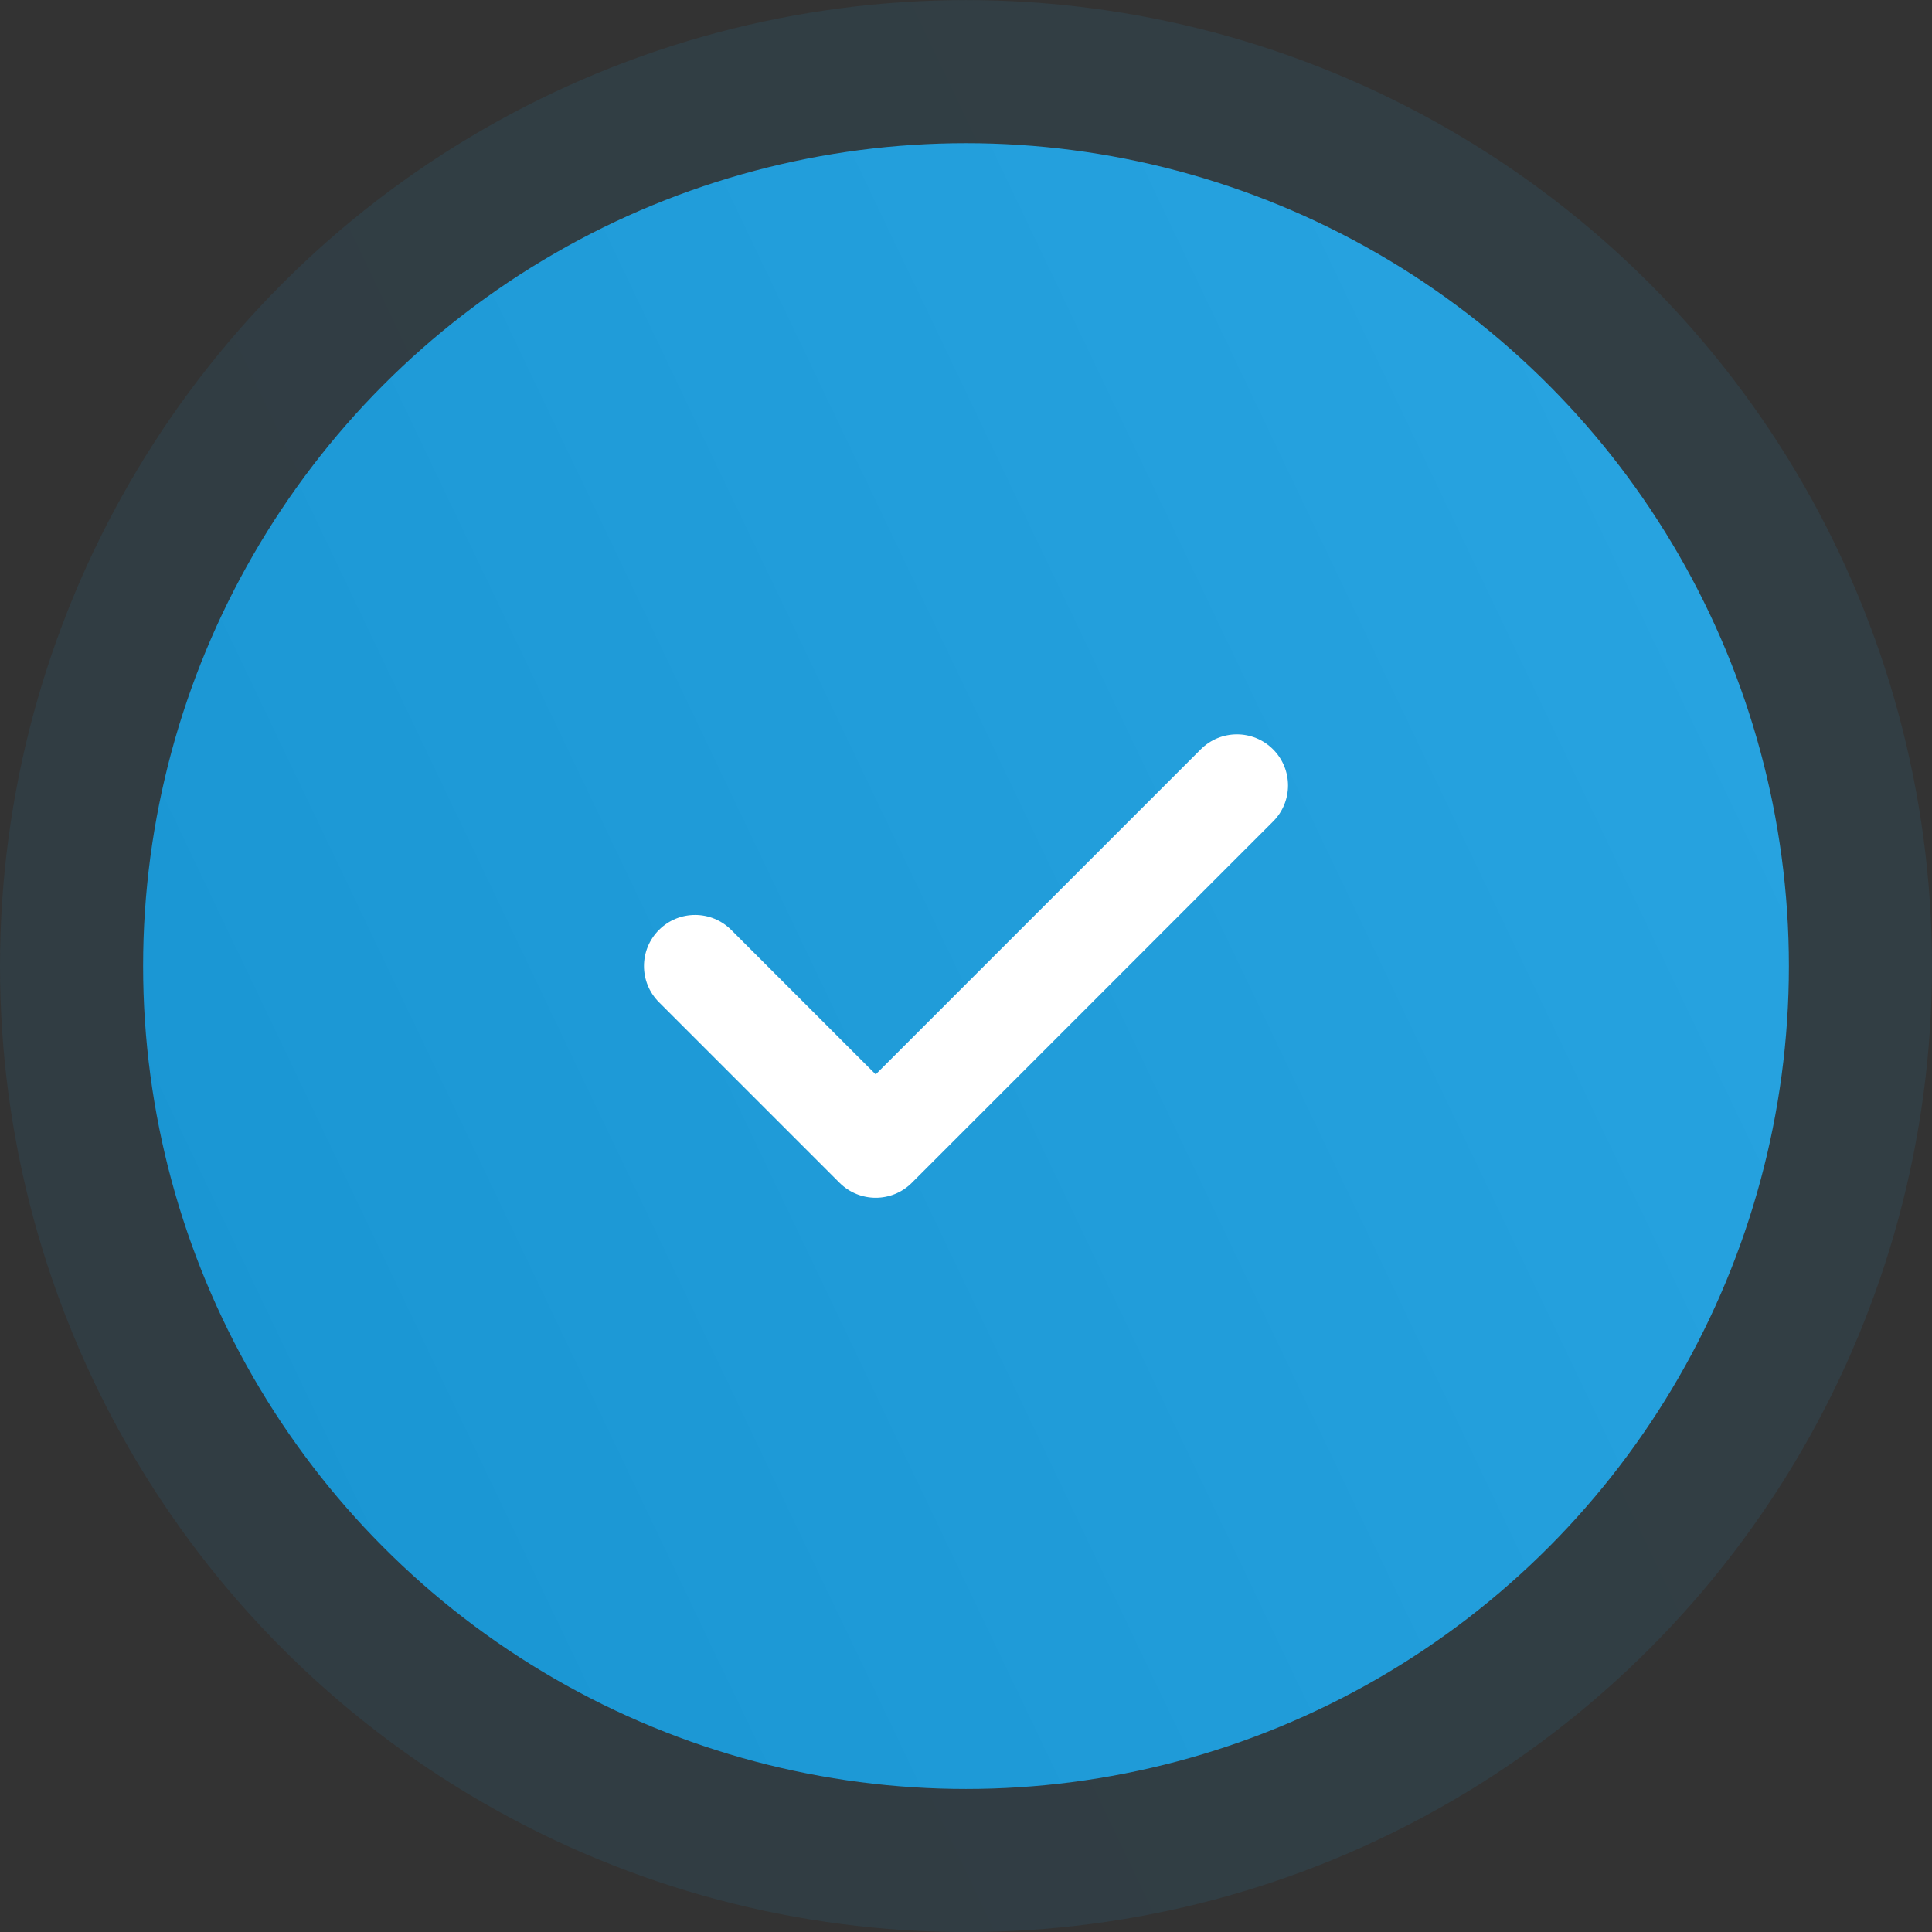
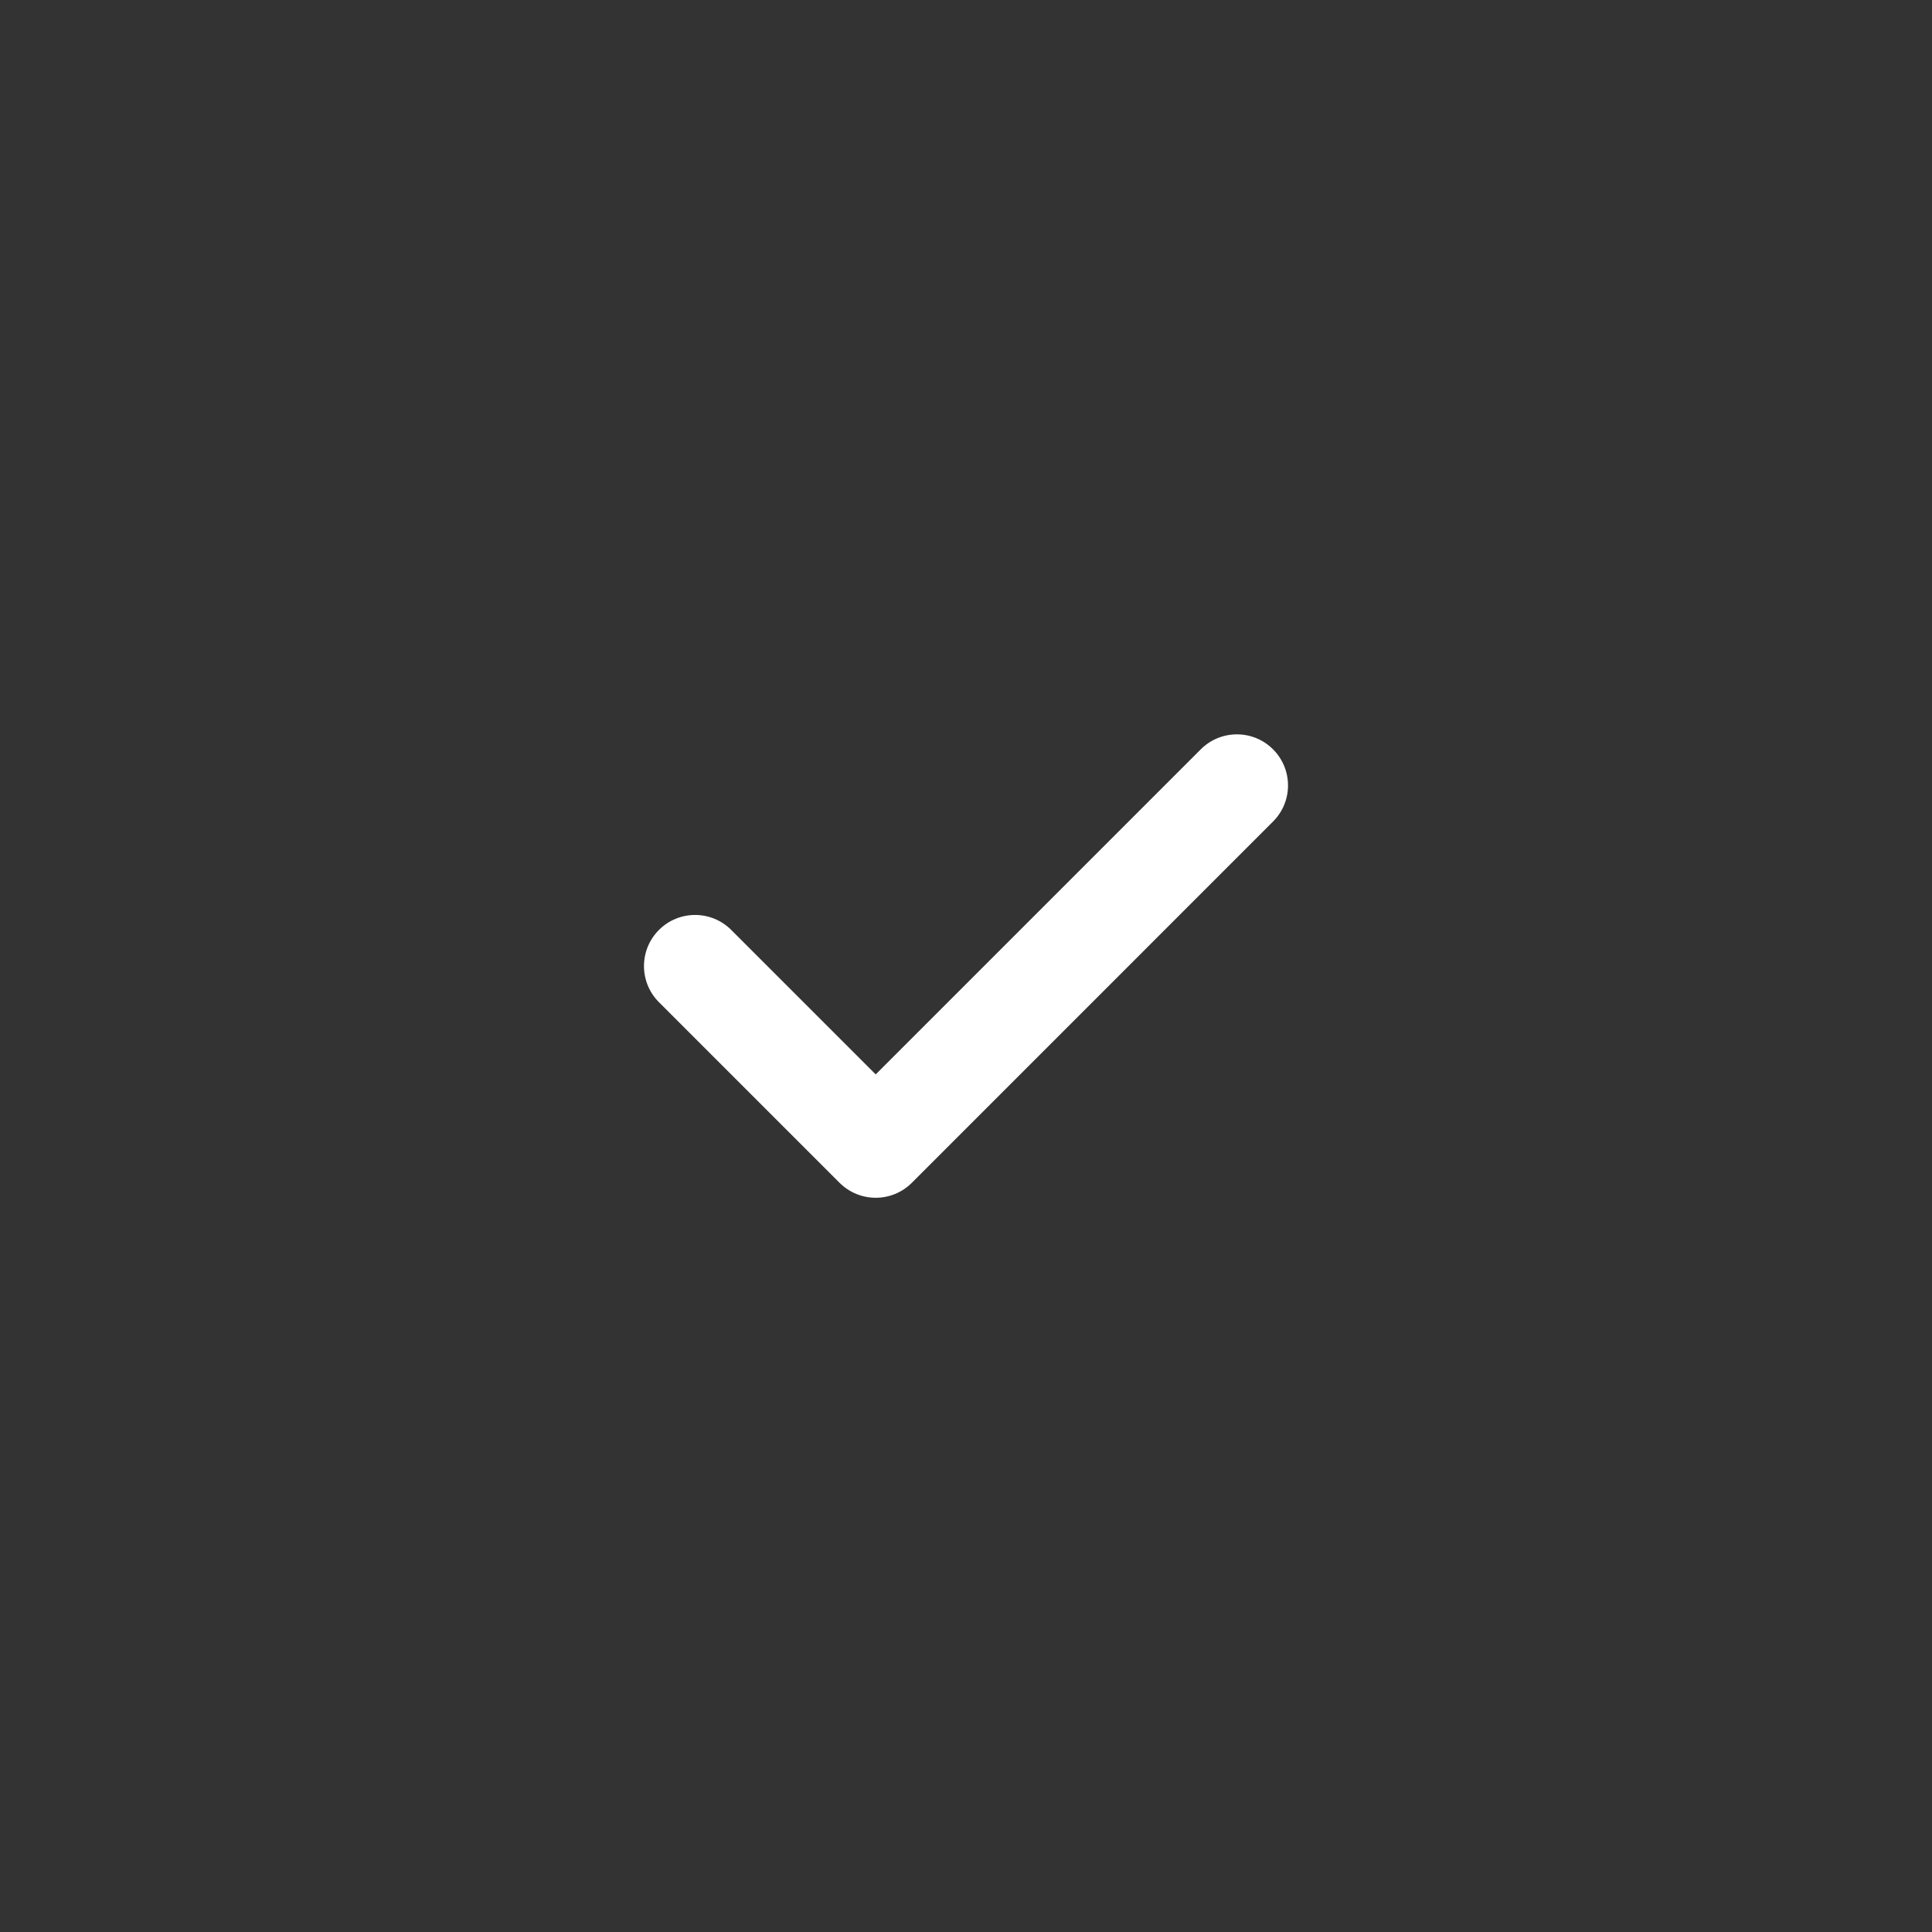
<svg xmlns="http://www.w3.org/2000/svg" width="27" height="27" viewBox="0 0 27 27" fill="none">
  <rect x="0" y="0" width="27" height="27" fill="#333333" stroke="none" />
-   <circle opacity="0.1" cx="13.5" cy="13.501" r="13.5" fill="url(#paint0_linear_97_290)" />
-   <circle cx="13.5" cy="13.501" r="11.5" fill="url(#paint1_linear_97_290)" />
  <g clip-path="url(#clip0_97_290)">
-     <path d="M17.791 10.472C17.512 10.193 17.06 10.193 16.781 10.472L12.238 15.015L10.219 12.996C9.94 12.717 9.488 12.717 9.209 12.996C8.93 13.275 8.93 13.727 9.209 14.006L11.733 16.53C11.873 16.669 12.055 16.739 12.238 16.739C12.421 16.739 12.604 16.669 12.743 16.53L17.791 11.481C18.07 11.203 18.07 10.751 17.791 10.472Z" fill="white" />
+     <path d="M17.791 10.472C17.512 10.193 17.06 10.193 16.781 10.472L12.238 15.015L10.219 12.996C9.94 12.717 9.488 12.717 9.209 12.996C8.93 13.275 8.93 13.727 9.209 14.006L11.733 16.53C11.873 16.669 12.055 16.739 12.238 16.739C12.421 16.739 12.604 16.669 12.743 16.53L17.791 11.481C18.07 11.203 18.07 10.751 17.791 10.472" fill="white" />
  </g>
  <defs>
    <linearGradient id="paint0_linear_97_290" x1="33.534" y1="-5.282" x2="-12.078" y2="16.491" gradientUnits="userSpaceOnUse">
      <stop stop-color="#2DA9E6" />
      <stop offset="1" stop-color="#1591CE" />
    </linearGradient>
    <linearGradient id="paint1_linear_97_290" x1="30.566" y1="-2.499" x2="-8.289" y2="16.048" gradientUnits="userSpaceOnUse">
      <stop stop-color="#2DA9E6" />
      <stop offset="1" stop-color="#1591CE" />
    </linearGradient>
    <clipPath id="clip0_97_290">
      <rect width="9" height="9" fill="white" transform="translate(9 9.001)" />
    </clipPath>
  </defs>
</svg>